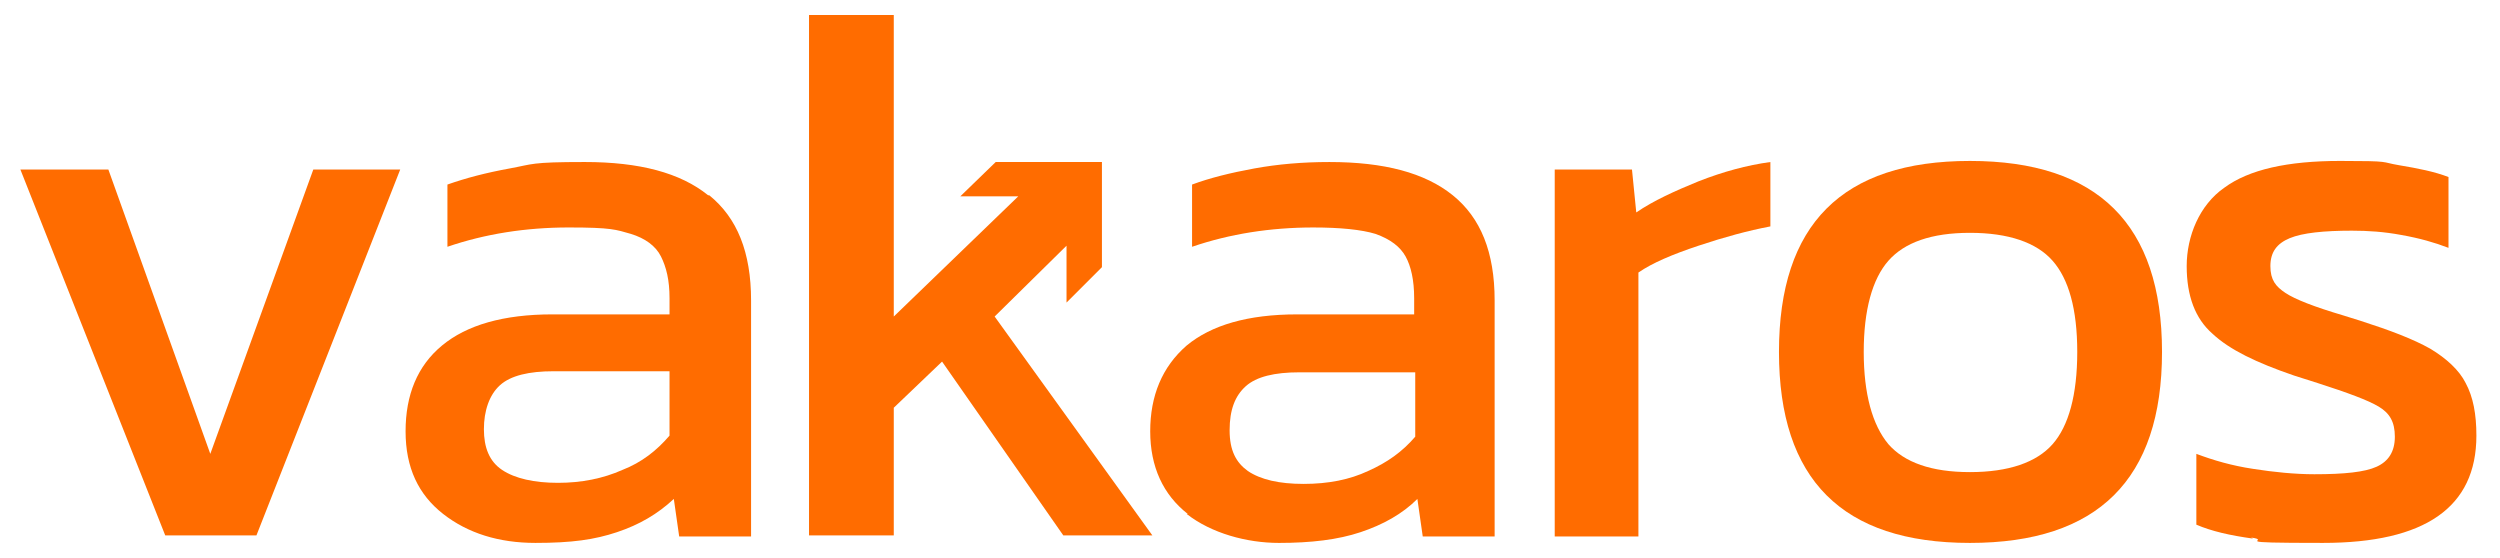
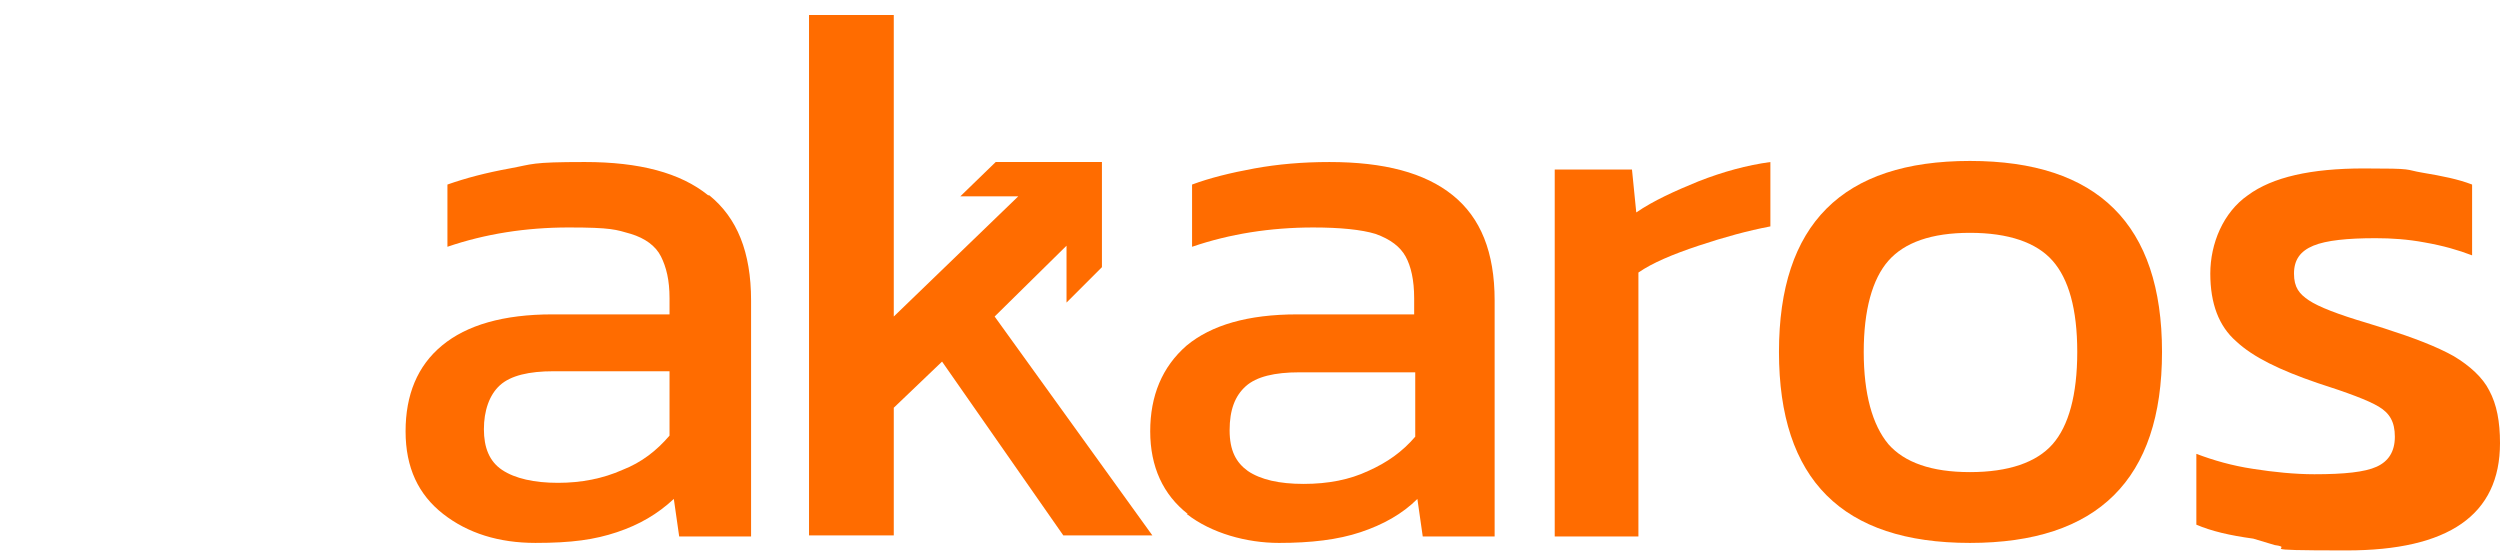
<svg xmlns="http://www.w3.org/2000/svg" id="Layer_1" viewBox="0 0 233 52">
  <defs>
    <style>      .st0 {        fill: #ff6c00;      }    </style>
  </defs>
-   <polygon class="st0" points="1.9 15.8 10.1 15.8 19.6 42.3 29.2 15.8 37.3 15.8 23.9 49.9 15.4 49.9 1.9 15.8" />
  <path class="st0" d="M66,18.2c-2.6-2.1-6.4-3.1-11.5-3.1s-4.8.2-7,.6c-2.2.4-4.1.9-5.8,1.5v5.8c3.5-1.2,7.3-1.8,11.3-1.8s4.4.2,5.8.6c1.3.4,2.3,1.1,2.8,2.1s.8,2.2.8,3.9v1.5h-10.9c-4.6,0-8,1-10.3,2.9-2.3,1.9-3.4,4.6-3.4,8s1.2,5.9,3.5,7.7c2.3,1.8,5.2,2.7,8.6,2.7s5.5-.3,7.6-1c2.1-.7,3.8-1.7,5.3-3.1l.5,3.5h6.7v-22c0-4.5-1.3-7.7-3.9-9.8ZM62.4,40.6c-1.2,1.4-2.6,2.5-4.4,3.2-1.8.8-3.8,1.2-6,1.2s-4-.4-5.2-1.2c-1.2-.8-1.7-2.1-1.7-3.8s.5-3.2,1.5-4.1c1-.9,2.7-1.3,5-1.3h10.8v6Z" />
  <polygon class="st0" points="92.7 29.5 99.4 22.9 99.4 28.2 102.7 24.9 102.7 15.1 92.8 15.1 89.5 18.3 94.9 18.3 83.3 29.5 83.3 1.4 75.4 1.4 75.4 49.9 83.3 49.9 83.3 38 87.8 33.7 99.1 49.9 107.4 49.9 92.7 29.5" />
  <path class="st0" d="M110.7,47.9c-2.3-1.8-3.5-4.4-3.5-7.7s1.1-6,3.4-8c2.3-1.9,5.7-2.9,10.3-2.9h10.9v-1.5c0-1.7-.3-3-.8-3.9s-1.4-1.6-2.8-2.1c-1.3-.4-3.3-.6-5.8-.6-4,0-7.8.6-11.3,1.8v-5.8c1.6-.6,3.6-1.1,5.8-1.5,2.2-.4,4.5-.6,7-.6,5.1,0,8.9,1,11.5,3.1,2.6,2.1,3.9,5.3,3.9,9.8v22h-6.7l-.5-3.5c-1.4,1.4-3.2,2.4-5.3,3.1-2.1.7-4.6,1-7.6,1s-6.3-.9-8.6-2.7M127.5,43.9c1.8-.8,3.2-1.8,4.4-3.2v-6h-10.8c-2.3,0-4,.4-5,1.3-1,.9-1.5,2.2-1.5,4.1s.6,3,1.7,3.8c1.2.8,2.9,1.2,5.2,1.2s4.3-.4,6-1.2" />
  <path class="st0" d="M144.9,15.8h7.2l.4,4c1.6-1.1,3.6-2,5.8-2.9,2.3-.9,4.5-1.5,6.7-1.8v6c-2.1.4-4.3,1-6.7,1.8-2.4.8-4.3,1.6-5.6,2.5v24.6h-7.8V15.8Z" />
  <path class="st0" d="M165.8,32.8c0-11.9,5.9-17.8,17.8-17.8s17.9,5.9,17.9,17.8-6,17.8-17.9,17.8-17.8-5.9-17.8-17.8M191.3,41.4c1.5-1.7,2.3-4.6,2.3-8.6s-.8-6.8-2.3-8.5c-1.5-1.7-4.1-2.6-7.7-2.6s-6.1.9-7.6,2.6c-1.5,1.7-2.3,4.6-2.3,8.5s.8,6.8,2.3,8.6c1.5,1.7,4,2.6,7.6,2.6s6.2-.9,7.7-2.6" />
-   <path class="st0" d="M210,50.2c-2.2-.3-3.9-.7-5.3-1.3v-6.6c1.6.6,3.3,1.1,5.3,1.4,1.9.3,3.9.5,5.7.5,2.8,0,4.7-.2,5.8-.7,1.1-.5,1.7-1.4,1.7-2.8s-.5-2.2-1.5-2.8c-1-.6-2.9-1.3-5.7-2.2l-2.2-.7c-3.5-1.2-6-2.4-7.6-3.9-1.6-1.4-2.4-3.5-2.4-6.3s1.2-5.7,3.5-7.3c2.3-1.7,5.9-2.5,10.8-2.5s3.7.1,5.5.4c1.8.3,3.3.6,4.6,1.1v6.6c-1.3-.5-2.7-.9-4.4-1.2-1.6-.3-3.1-.4-4.6-.4-2.6,0-4.6.2-5.8.7-1.2.5-1.8,1.3-1.8,2.6s.5,1.9,1.4,2.5c.9.6,2.7,1.3,5.4,2.1l1.6.5c2.8.9,4.9,1.7,6.5,2.6,1.5.9,2.7,2,3.3,3.2.7,1.3,1,2.9,1,4.9,0,6.7-4.8,10-14.3,10s-4.5-.2-6.7-.5" />
+   <path class="st0" d="M210,50.2c-2.2-.3-3.9-.7-5.3-1.3v-6.6c1.6.6,3.3,1.1,5.3,1.4,1.9.3,3.9.5,5.7.5,2.8,0,4.7-.2,5.8-.7,1.1-.5,1.7-1.4,1.7-2.8s-.5-2.2-1.5-2.8c-1-.6-2.9-1.3-5.7-2.2c-3.5-1.2-6-2.4-7.6-3.9-1.6-1.4-2.4-3.5-2.4-6.3s1.2-5.7,3.5-7.3c2.3-1.7,5.9-2.5,10.8-2.5s3.7.1,5.5.4c1.8.3,3.3.6,4.6,1.1v6.6c-1.3-.5-2.7-.9-4.4-1.2-1.6-.3-3.1-.4-4.6-.4-2.6,0-4.6.2-5.8.7-1.2.5-1.8,1.3-1.8,2.6s.5,1.9,1.4,2.5c.9.6,2.7,1.3,5.4,2.1l1.6.5c2.8.9,4.9,1.7,6.5,2.6,1.5.9,2.7,2,3.3,3.2.7,1.3,1,2.9,1,4.9,0,6.7-4.8,10-14.3,10s-4.5-.2-6.7-.5" />
</svg>